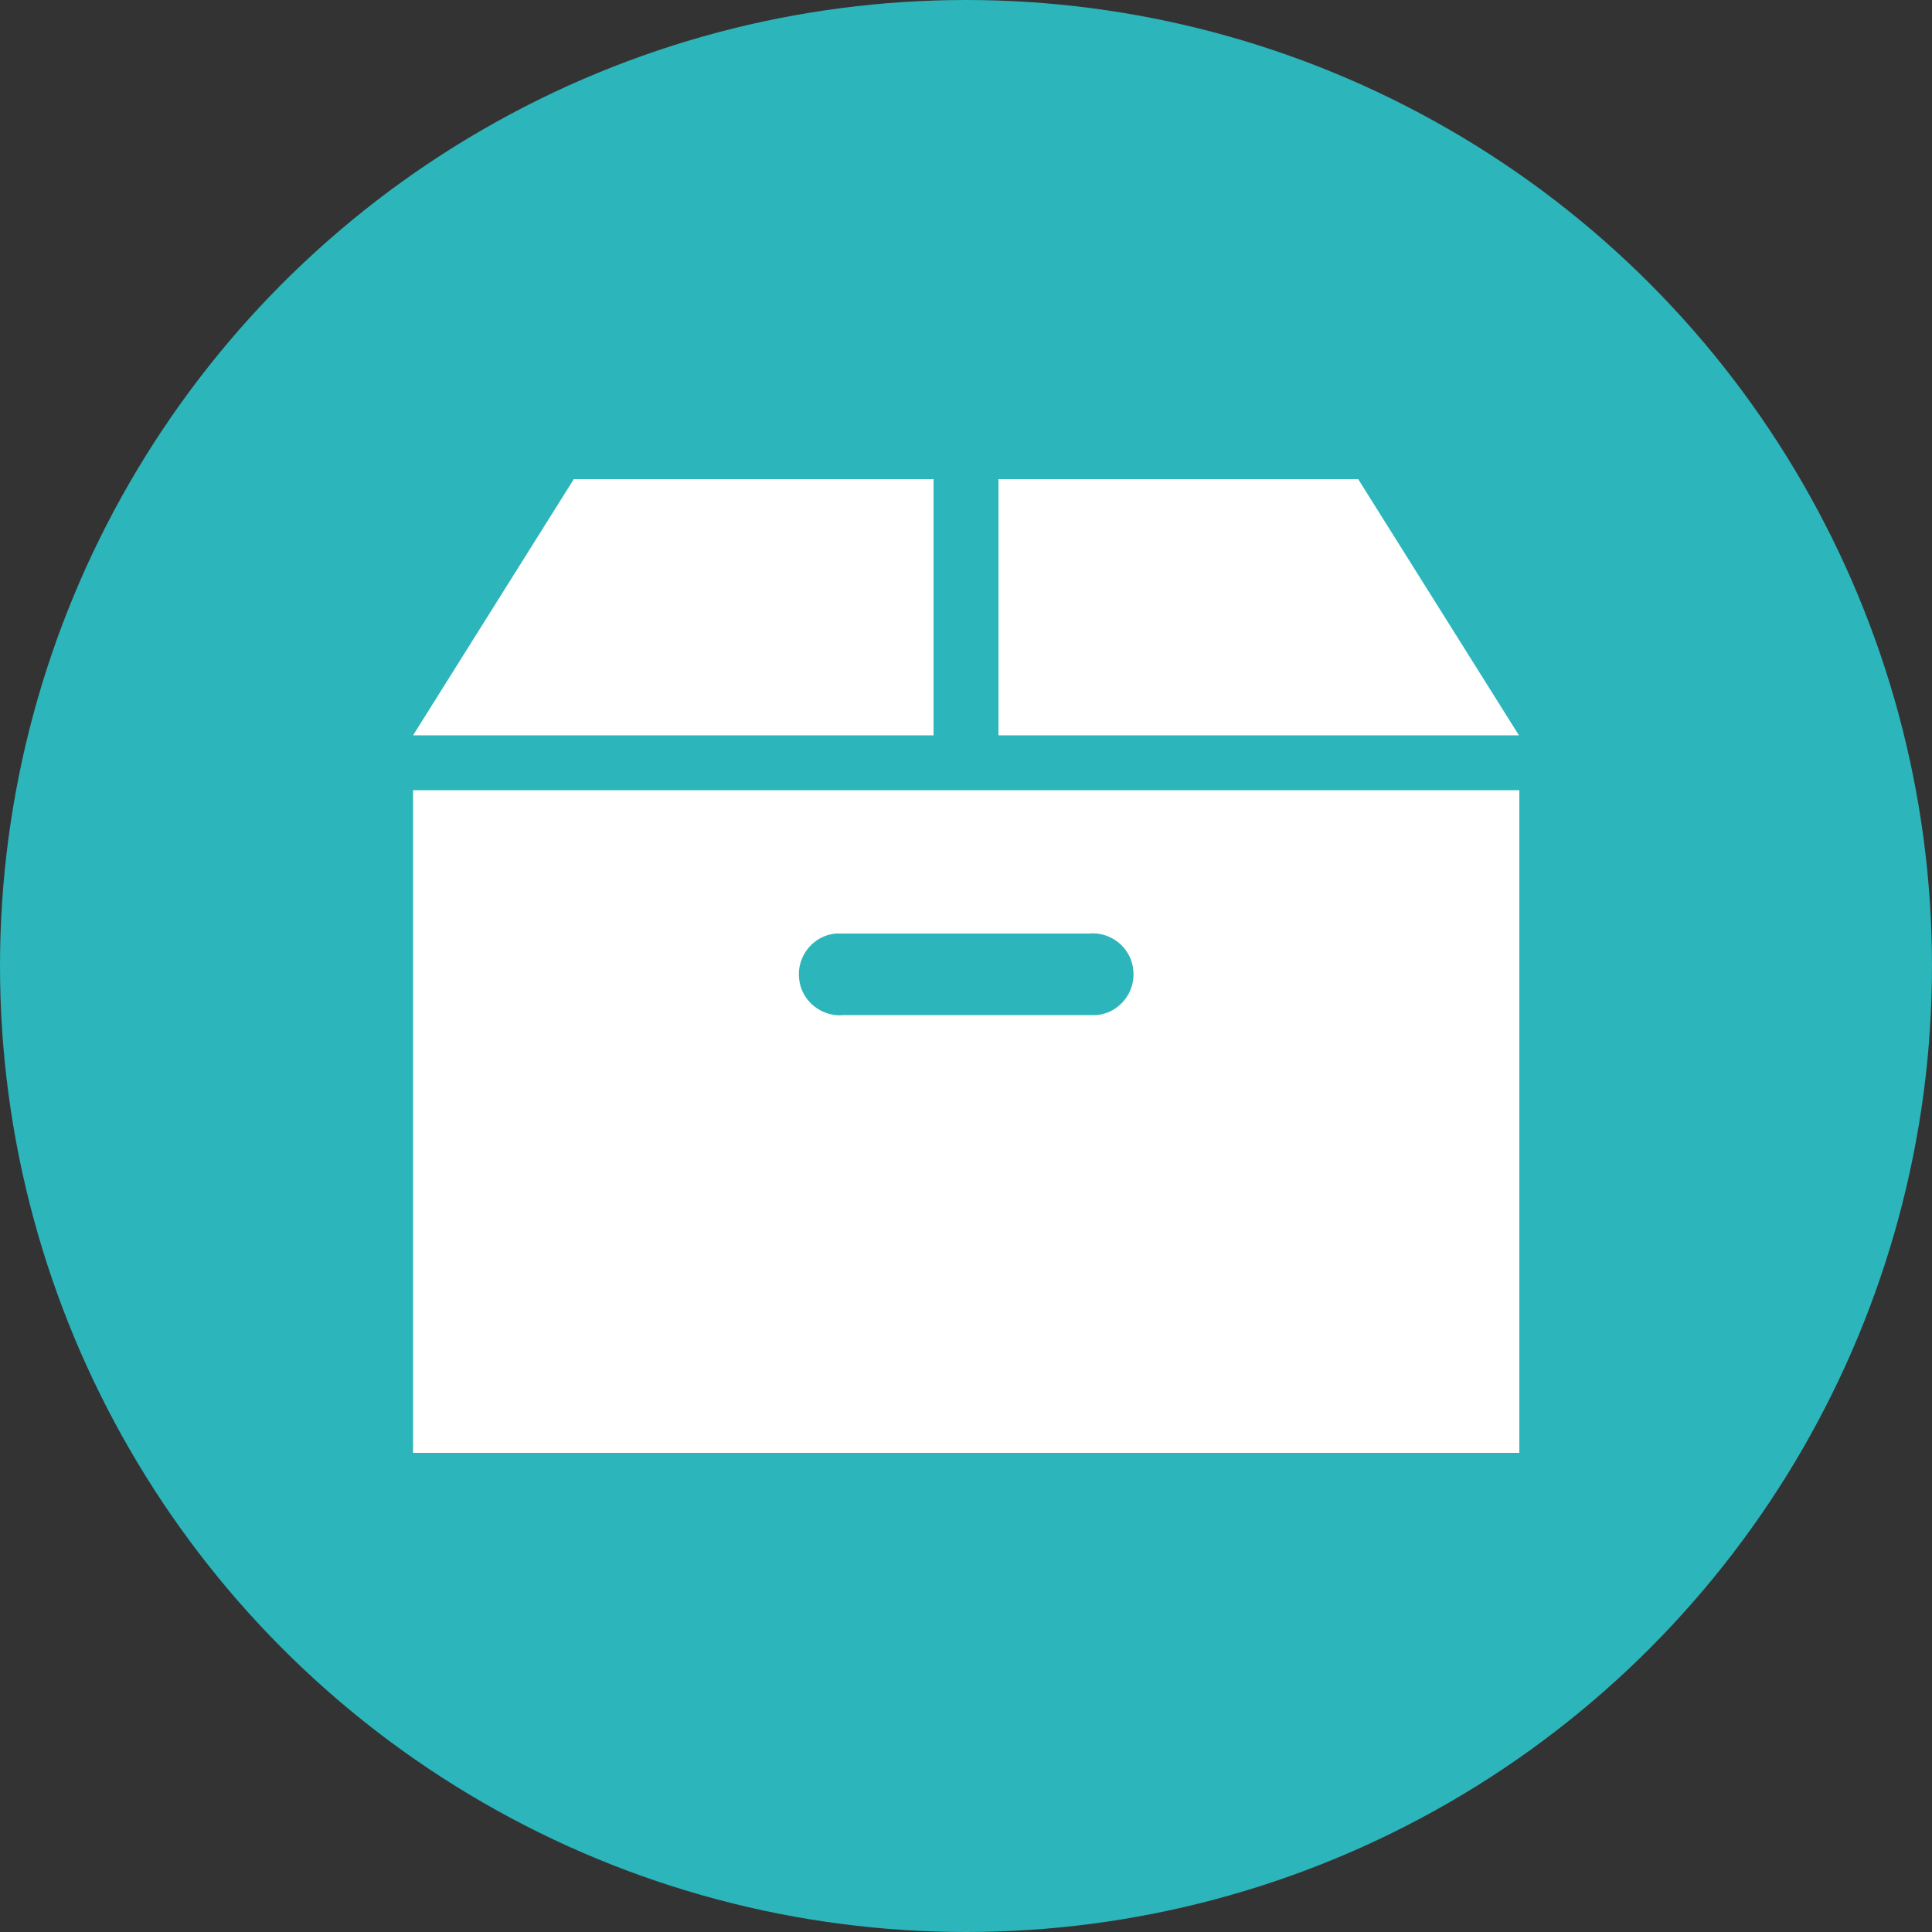
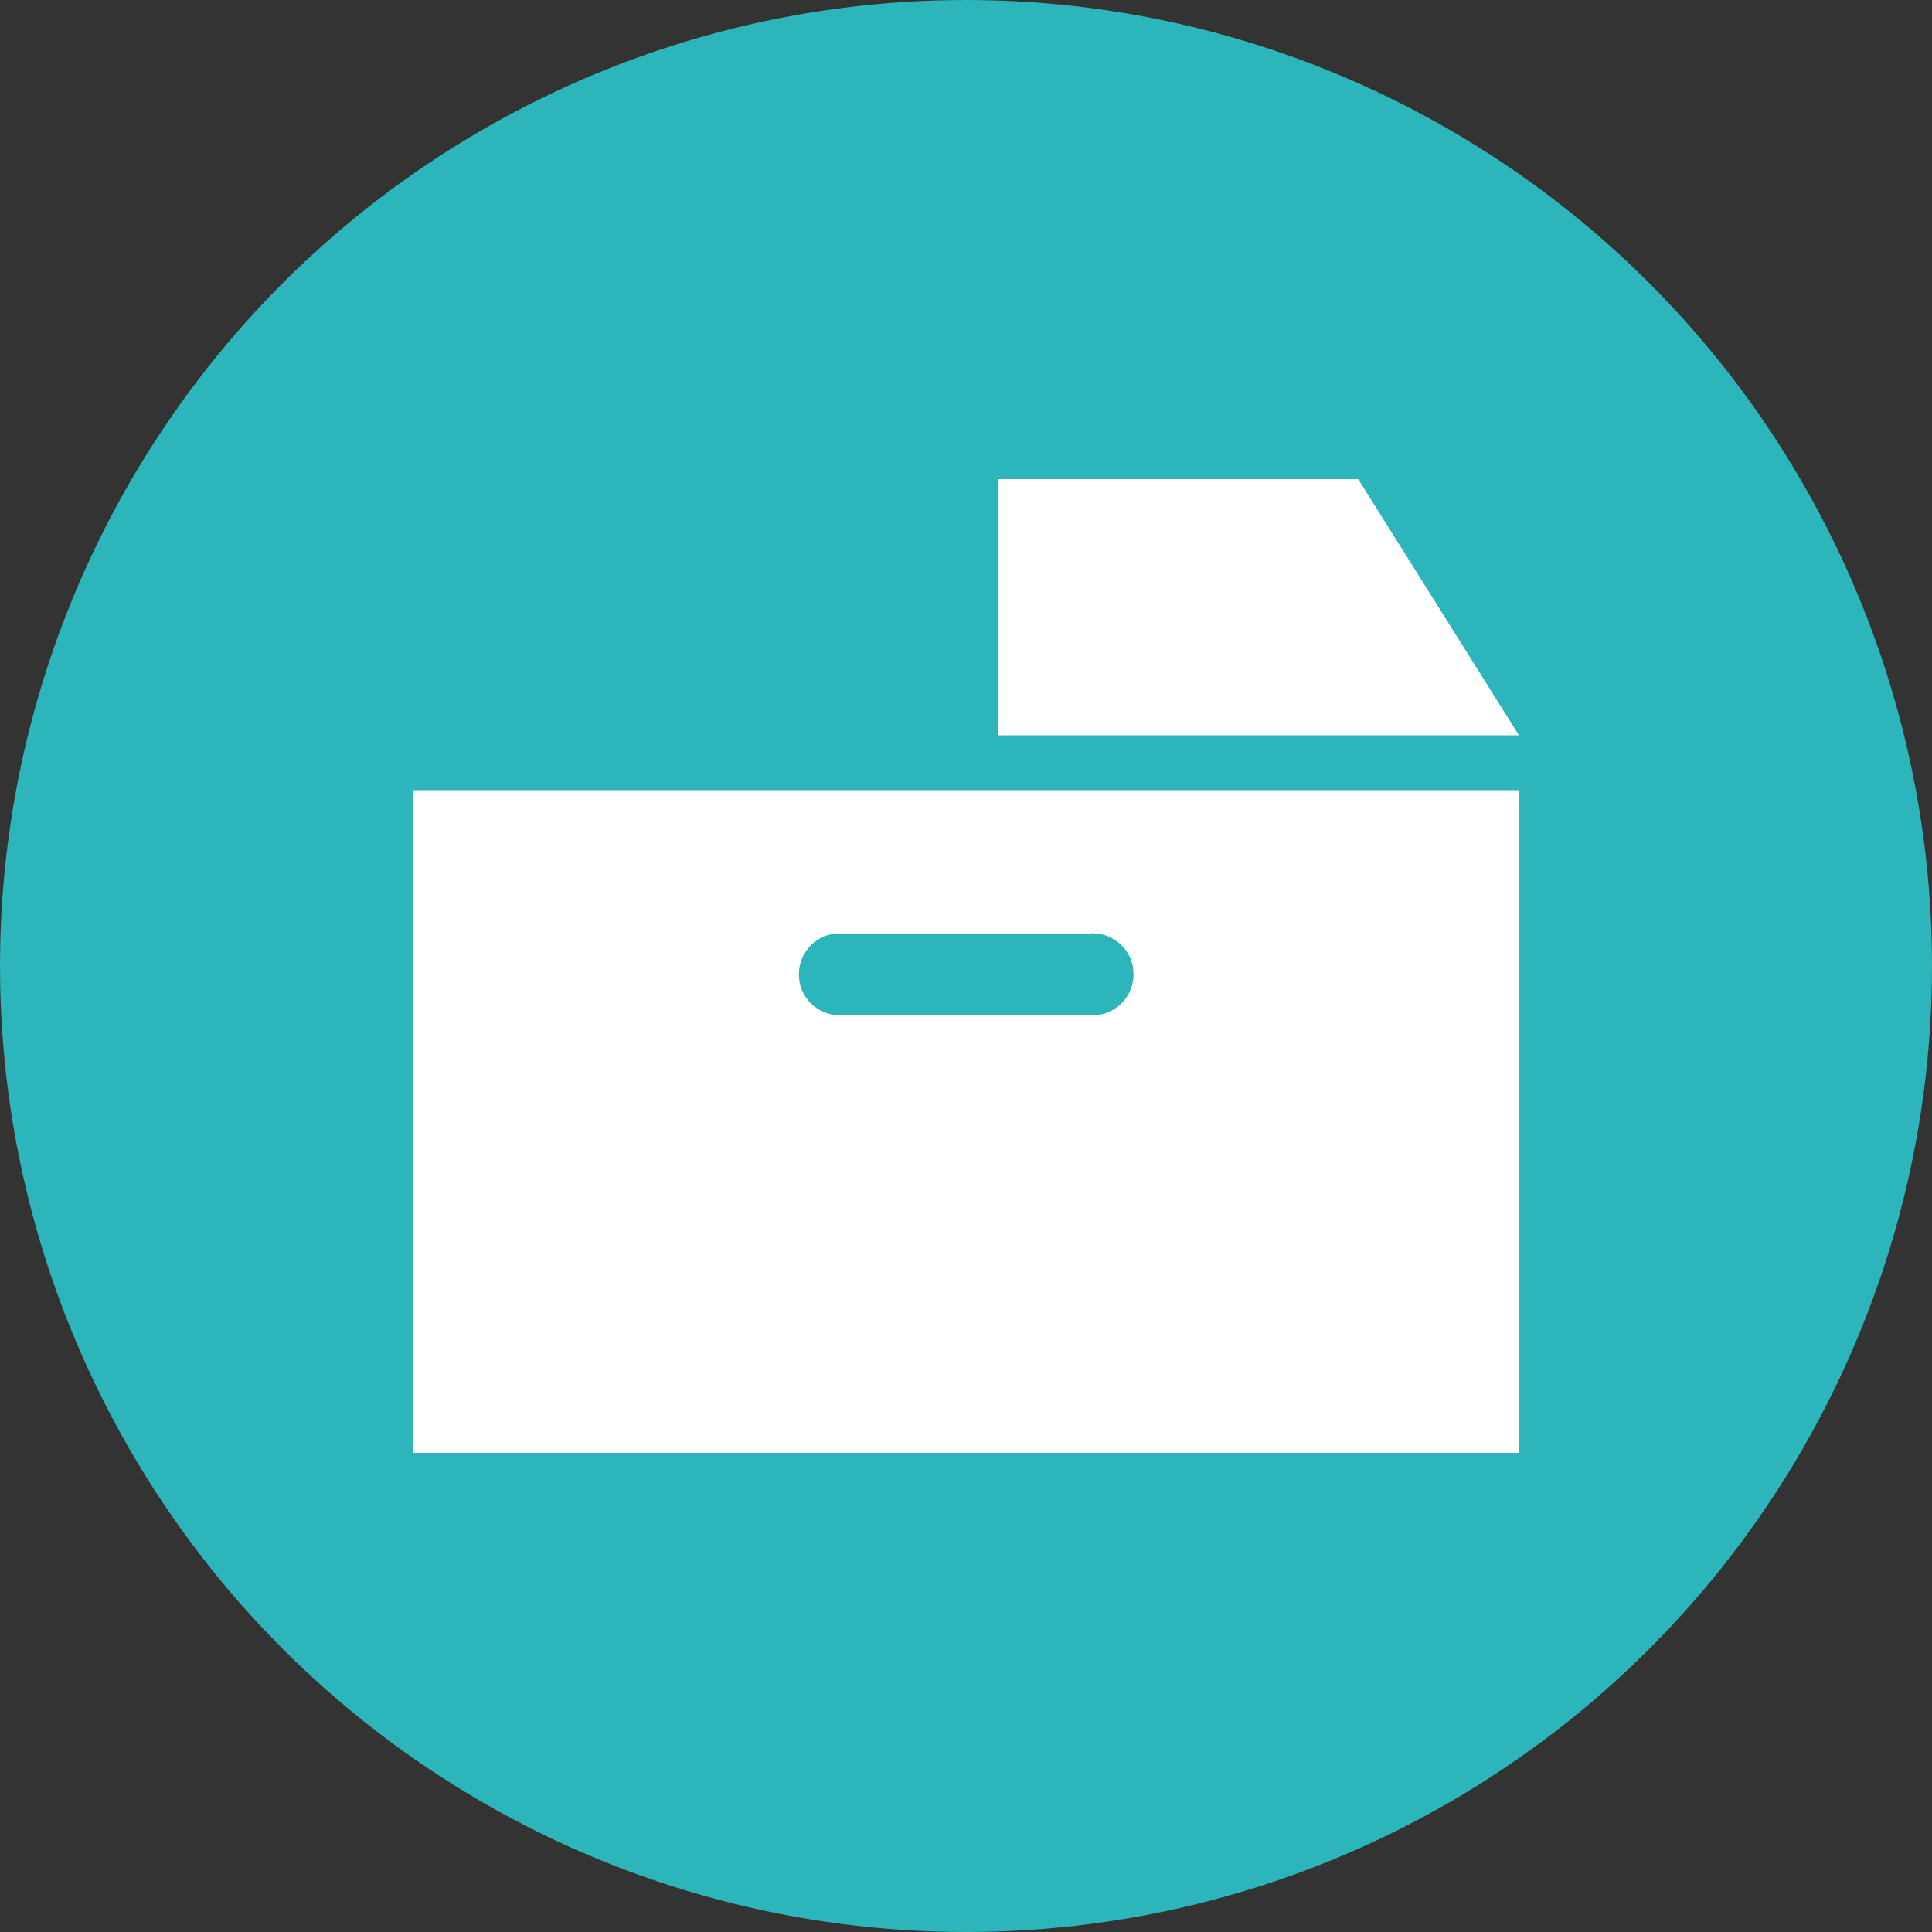
<svg xmlns="http://www.w3.org/2000/svg" id="_レイヤー_2" viewBox="0 0 50 50">
  <rect x="0" y="0" width="50" height="50" fill="#333333" stroke="none" />
  <defs>
    <style>.cls-1{fill:#fff;}.cls-2{fill:#2cb5ba;}</style>
  </defs>
  <g id="_レイヤー_1-2">
    <g>
      <circle class="cls-2" cx="25" cy="25" r="25" />
      <g id="_グループ_113">
        <path id="_パス_39" class="cls-1" d="M35.15,12.4h-9.31v6.63h13.47l-4.16-6.63Z" />
-         <path id="_パス_40" class="cls-1" d="M24.16,12.4H14.85l-4.16,6.63h13.47v-6.63Z" />
        <path id="_パス_41" class="cls-1" d="M10.69,37.6h28.63V20.45H10.69v17.14Zm11.15-13.44h6.33c.58-.06,1.11,.37,1.16,.95,.06,.58-.37,1.11-.95,1.16-.07,0-.14,0-.21,0h-6.33c-.58,.06-1.11-.37-1.16-.95-.06-.58,.37-1.11,.95-1.16,.07,0,.14,0,.21,0Z" />
      </g>
    </g>
  </g>
</svg>